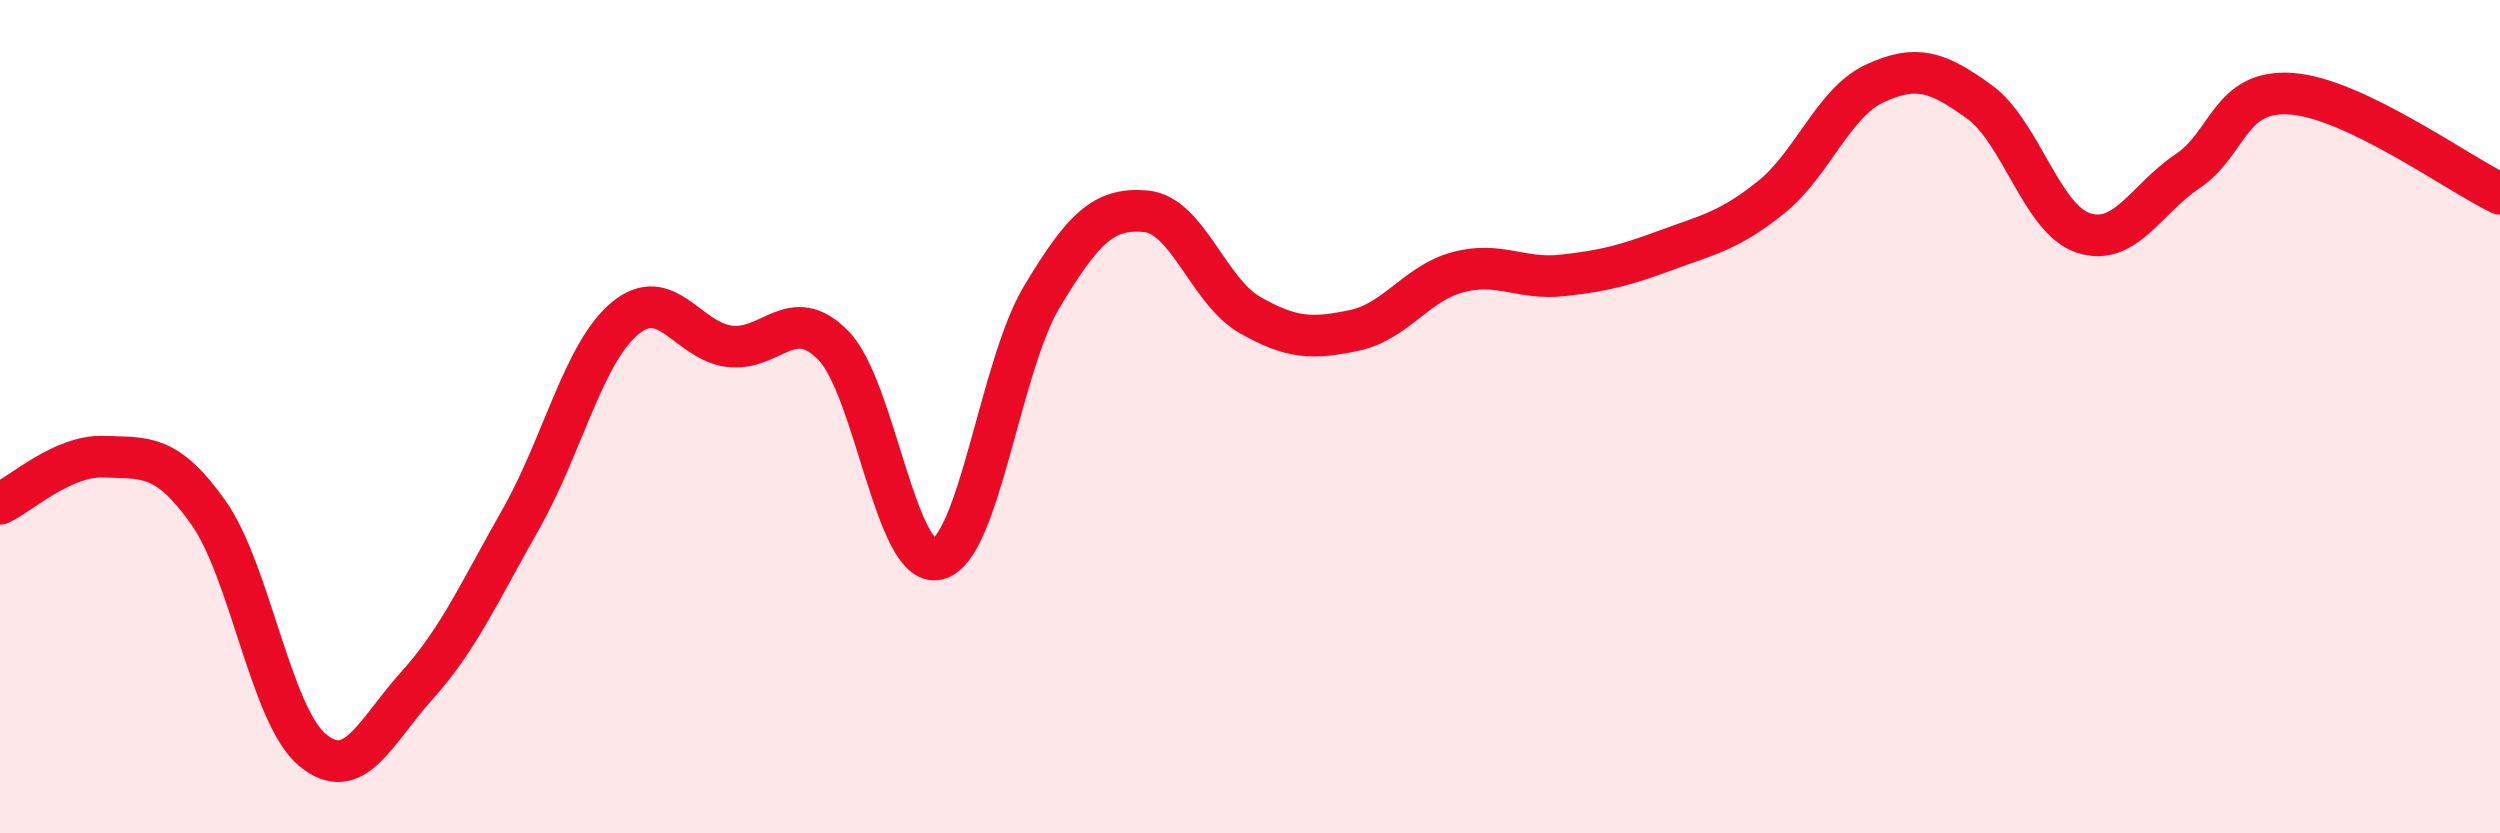
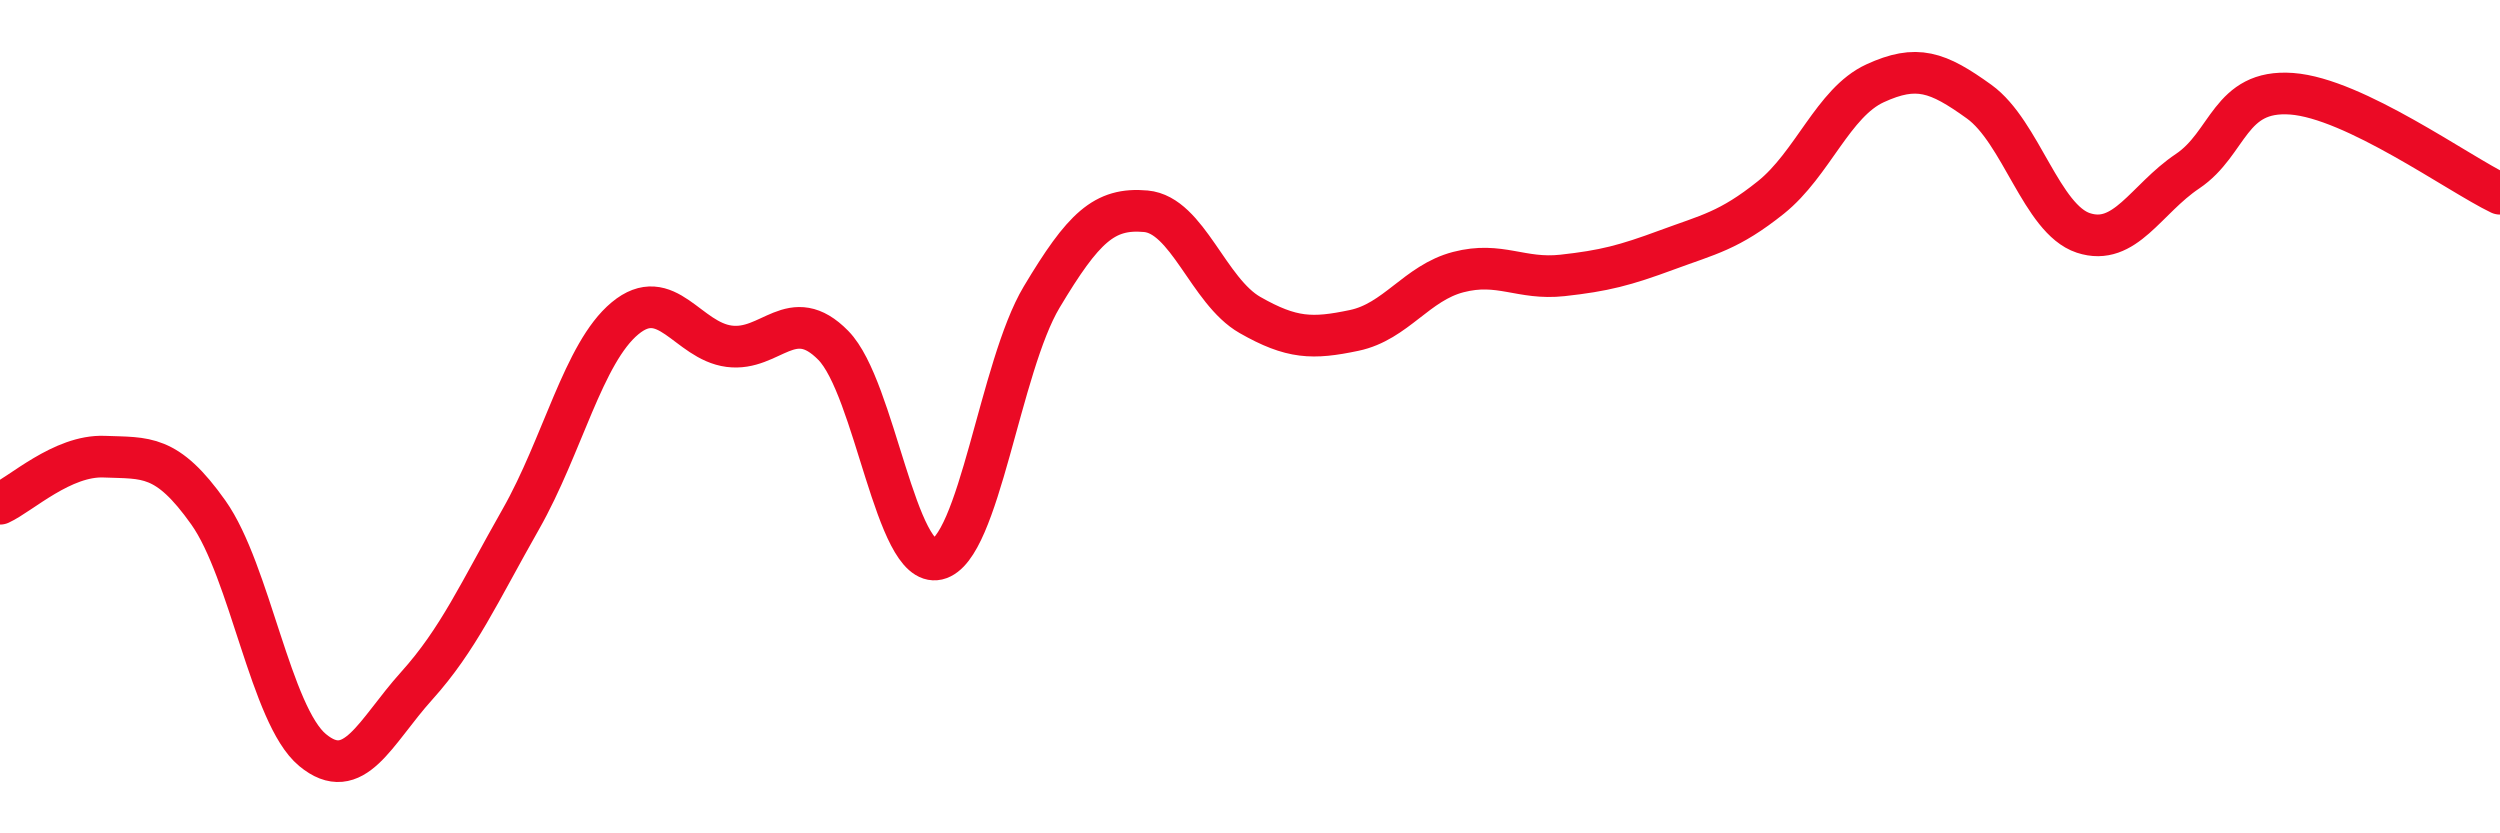
<svg xmlns="http://www.w3.org/2000/svg" width="60" height="20" viewBox="0 0 60 20">
-   <path d="M 0,12.09 C 0.5,11.86 1.5,10.92 2.5,10.96 C 3.5,11 4,10.89 5,12.3 C 6,13.71 6.5,17.17 7.5,18 C 8.5,18.83 9,17.57 10,16.46 C 11,15.35 11.5,14.22 12.5,12.46 C 13.5,10.7 14,8.47 15,7.64 C 16,6.81 16.5,8.18 17.5,8.31 C 18.5,8.44 19,7.27 20,8.29 C 21,9.31 21.5,13.65 22.5,13.42 C 23.5,13.19 24,8.8 25,7.13 C 26,5.46 26.5,4.98 27.5,5.07 C 28.5,5.16 29,6.99 30,7.56 C 31,8.13 31.5,8.14 32.5,7.93 C 33.5,7.72 34,6.79 35,6.53 C 36,6.27 36.5,6.72 37.5,6.61 C 38.5,6.5 39,6.37 40,6 C 41,5.63 41.5,5.54 42.5,4.74 C 43.5,3.94 44,2.46 45,2 C 46,1.54 46.5,1.72 47.5,2.44 C 48.5,3.16 49,5.26 50,5.59 C 51,5.92 51.5,4.78 52.5,4.11 C 53.5,3.44 53.5,2.14 55,2.25 C 56.5,2.36 59,4.17 60,4.65L60 20L0 20Z" fill="#EB0A25" opacity="0.1" stroke-linecap="round" stroke-linejoin="round" />
  <path d="M 0,12.09 C 0.5,11.86 1.5,10.92 2.5,10.96 C 3.5,11 4,10.89 5,12.3 C 6,13.71 6.5,17.17 7.5,18 C 8.5,18.83 9,17.57 10,16.46 C 11,15.35 11.5,14.22 12.5,12.46 C 13.5,10.7 14,8.47 15,7.64 C 16,6.81 16.5,8.18 17.5,8.31 C 18.5,8.44 19,7.27 20,8.29 C 21,9.31 21.5,13.65 22.5,13.42 C 23.5,13.19 24,8.8 25,7.13 C 26,5.46 26.5,4.98 27.5,5.07 C 28.5,5.16 29,6.99 30,7.56 C 31,8.13 31.5,8.14 32.5,7.93 C 33.5,7.72 34,6.79 35,6.53 C 36,6.27 36.5,6.72 37.5,6.61 C 38.5,6.5 39,6.37 40,6 C 41,5.63 41.5,5.54 42.5,4.74 C 43.5,3.94 44,2.46 45,2 C 46,1.54 46.5,1.72 47.5,2.44 C 48.5,3.16 49,5.26 50,5.59 C 51,5.92 51.5,4.78 52.5,4.11 C 53.5,3.44 53.5,2.14 55,2.25 C 56.5,2.36 59,4.17 60,4.65" stroke="#EB0A25" stroke-width="1" fill="none" stroke-linecap="round" stroke-linejoin="round" />
</svg>